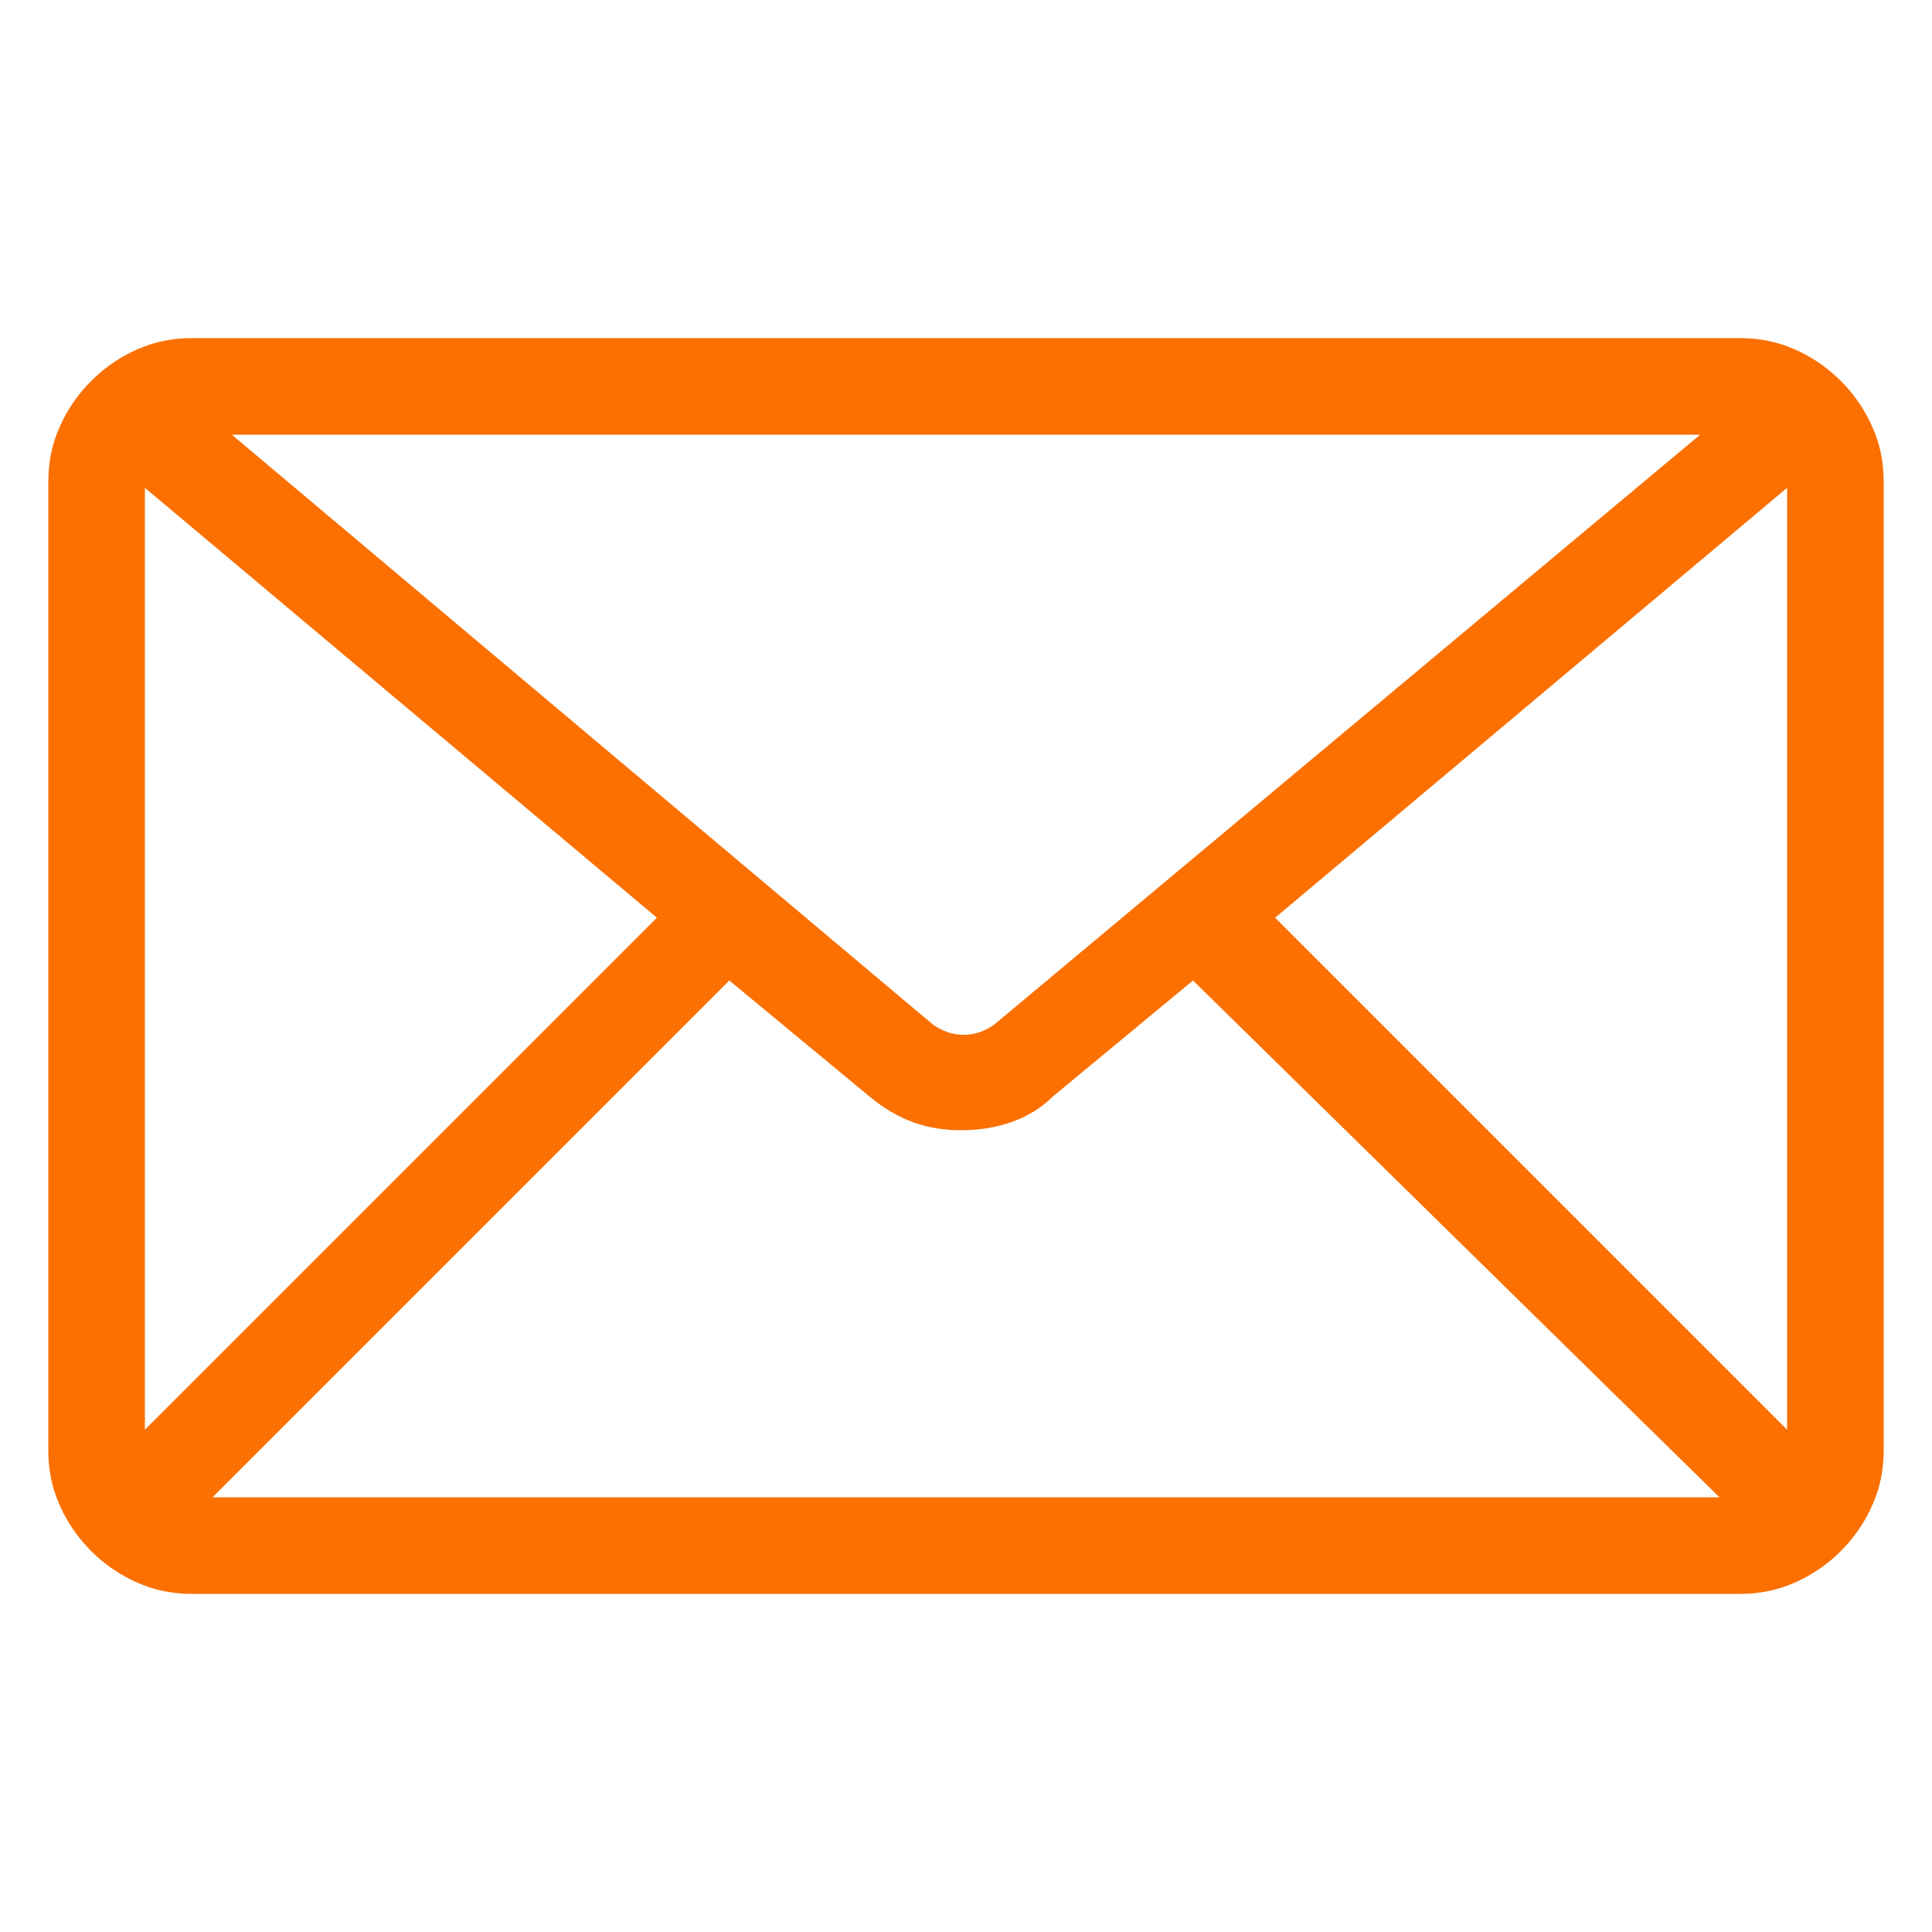
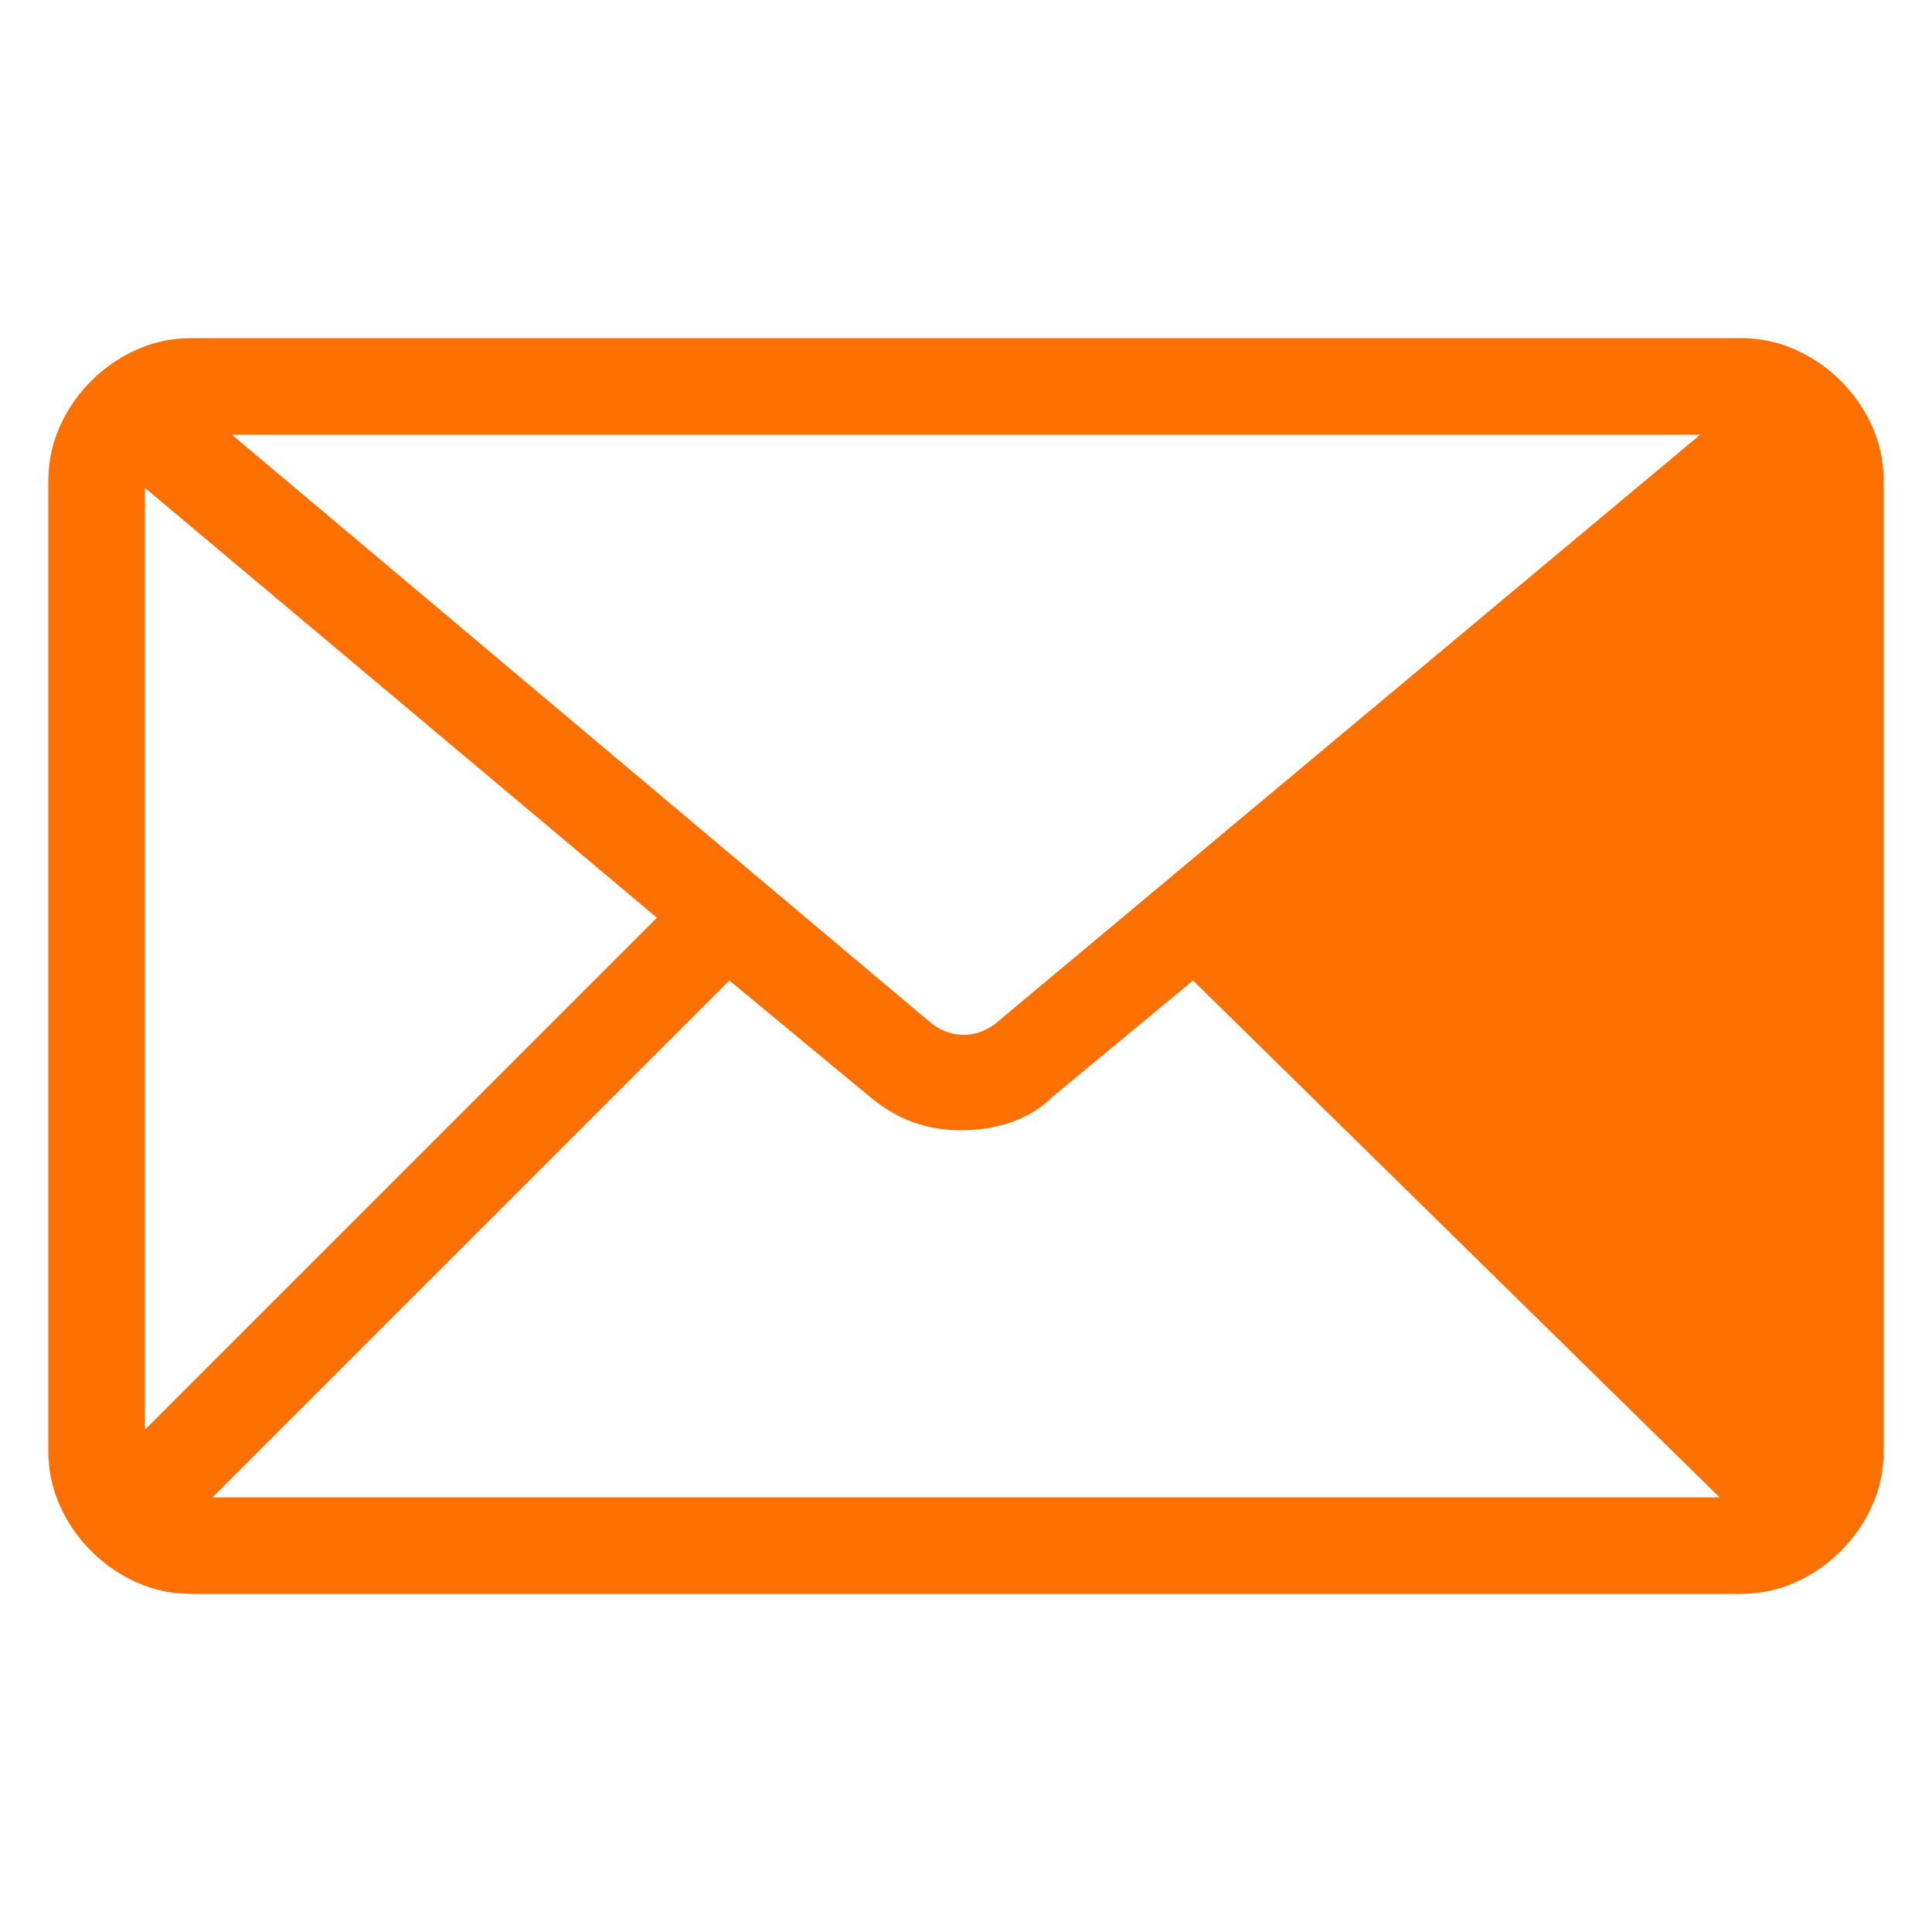
<svg xmlns="http://www.w3.org/2000/svg" version="1.1" width="512" height="512" x="0" y="0" viewBox="0 0 40 40" style="enable-background:new 0 0 512 512" xml:space="preserve" class="">
  <g>
-     <path d="M38.7 8.7c-.3-.6-.8-1.1-1.4-1.4-.4-.2-.8-.3-1.3-.3H4c-.5 0-.9.1-1.3.3-.6.3-1.1.8-1.4 1.4-.2.4-.3.8-.3 1.3v20c0 .5.1.9.3 1.3.3.6.8 1.1 1.4 1.4.4.2.8.3 1.3.3h32c.5 0 .9-.1 1.3-.3.6-.3 1.1-.8 1.4-1.4.2-.4.3-.8.3-1.3V10c0-.5-.1-.9-.3-1.3zm-3.5.3L20.6 21.2c-.4.3-.9.3-1.3 0L4.8 9zM3 10.1 13.6 19 3 29.6zM4.4 31l10.7-10.7 2.9 2.4c.6.5 1.2.7 1.9.7s1.4-.2 1.9-.7l2.9-2.4L35.6 31zm22-12L37 10.1v19.5z" fill="#fb7000" opacity="1" data-original="#000000" class="" />
+     <path d="M38.7 8.7c-.3-.6-.8-1.1-1.4-1.4-.4-.2-.8-.3-1.3-.3H4c-.5 0-.9.1-1.3.3-.6.3-1.1.8-1.4 1.4-.2.4-.3.8-.3 1.3v20c0 .5.1.9.3 1.3.3.6.8 1.1 1.4 1.4.4.2.8.3 1.3.3h32c.5 0 .9-.1 1.3-.3.6-.3 1.1-.8 1.4-1.4.2-.4.3-.8.3-1.3V10c0-.5-.1-.9-.3-1.3zm-3.5.3L20.6 21.2c-.4.3-.9.3-1.3 0L4.8 9zM3 10.1 13.6 19 3 29.6zM4.4 31l10.7-10.7 2.9 2.4c.6.5 1.2.7 1.9.7s1.4-.2 1.9-.7l2.9-2.4L35.6 31zm22-12L37 10.1z" fill="#fb7000" opacity="1" data-original="#000000" class="" />
  </g>
</svg>